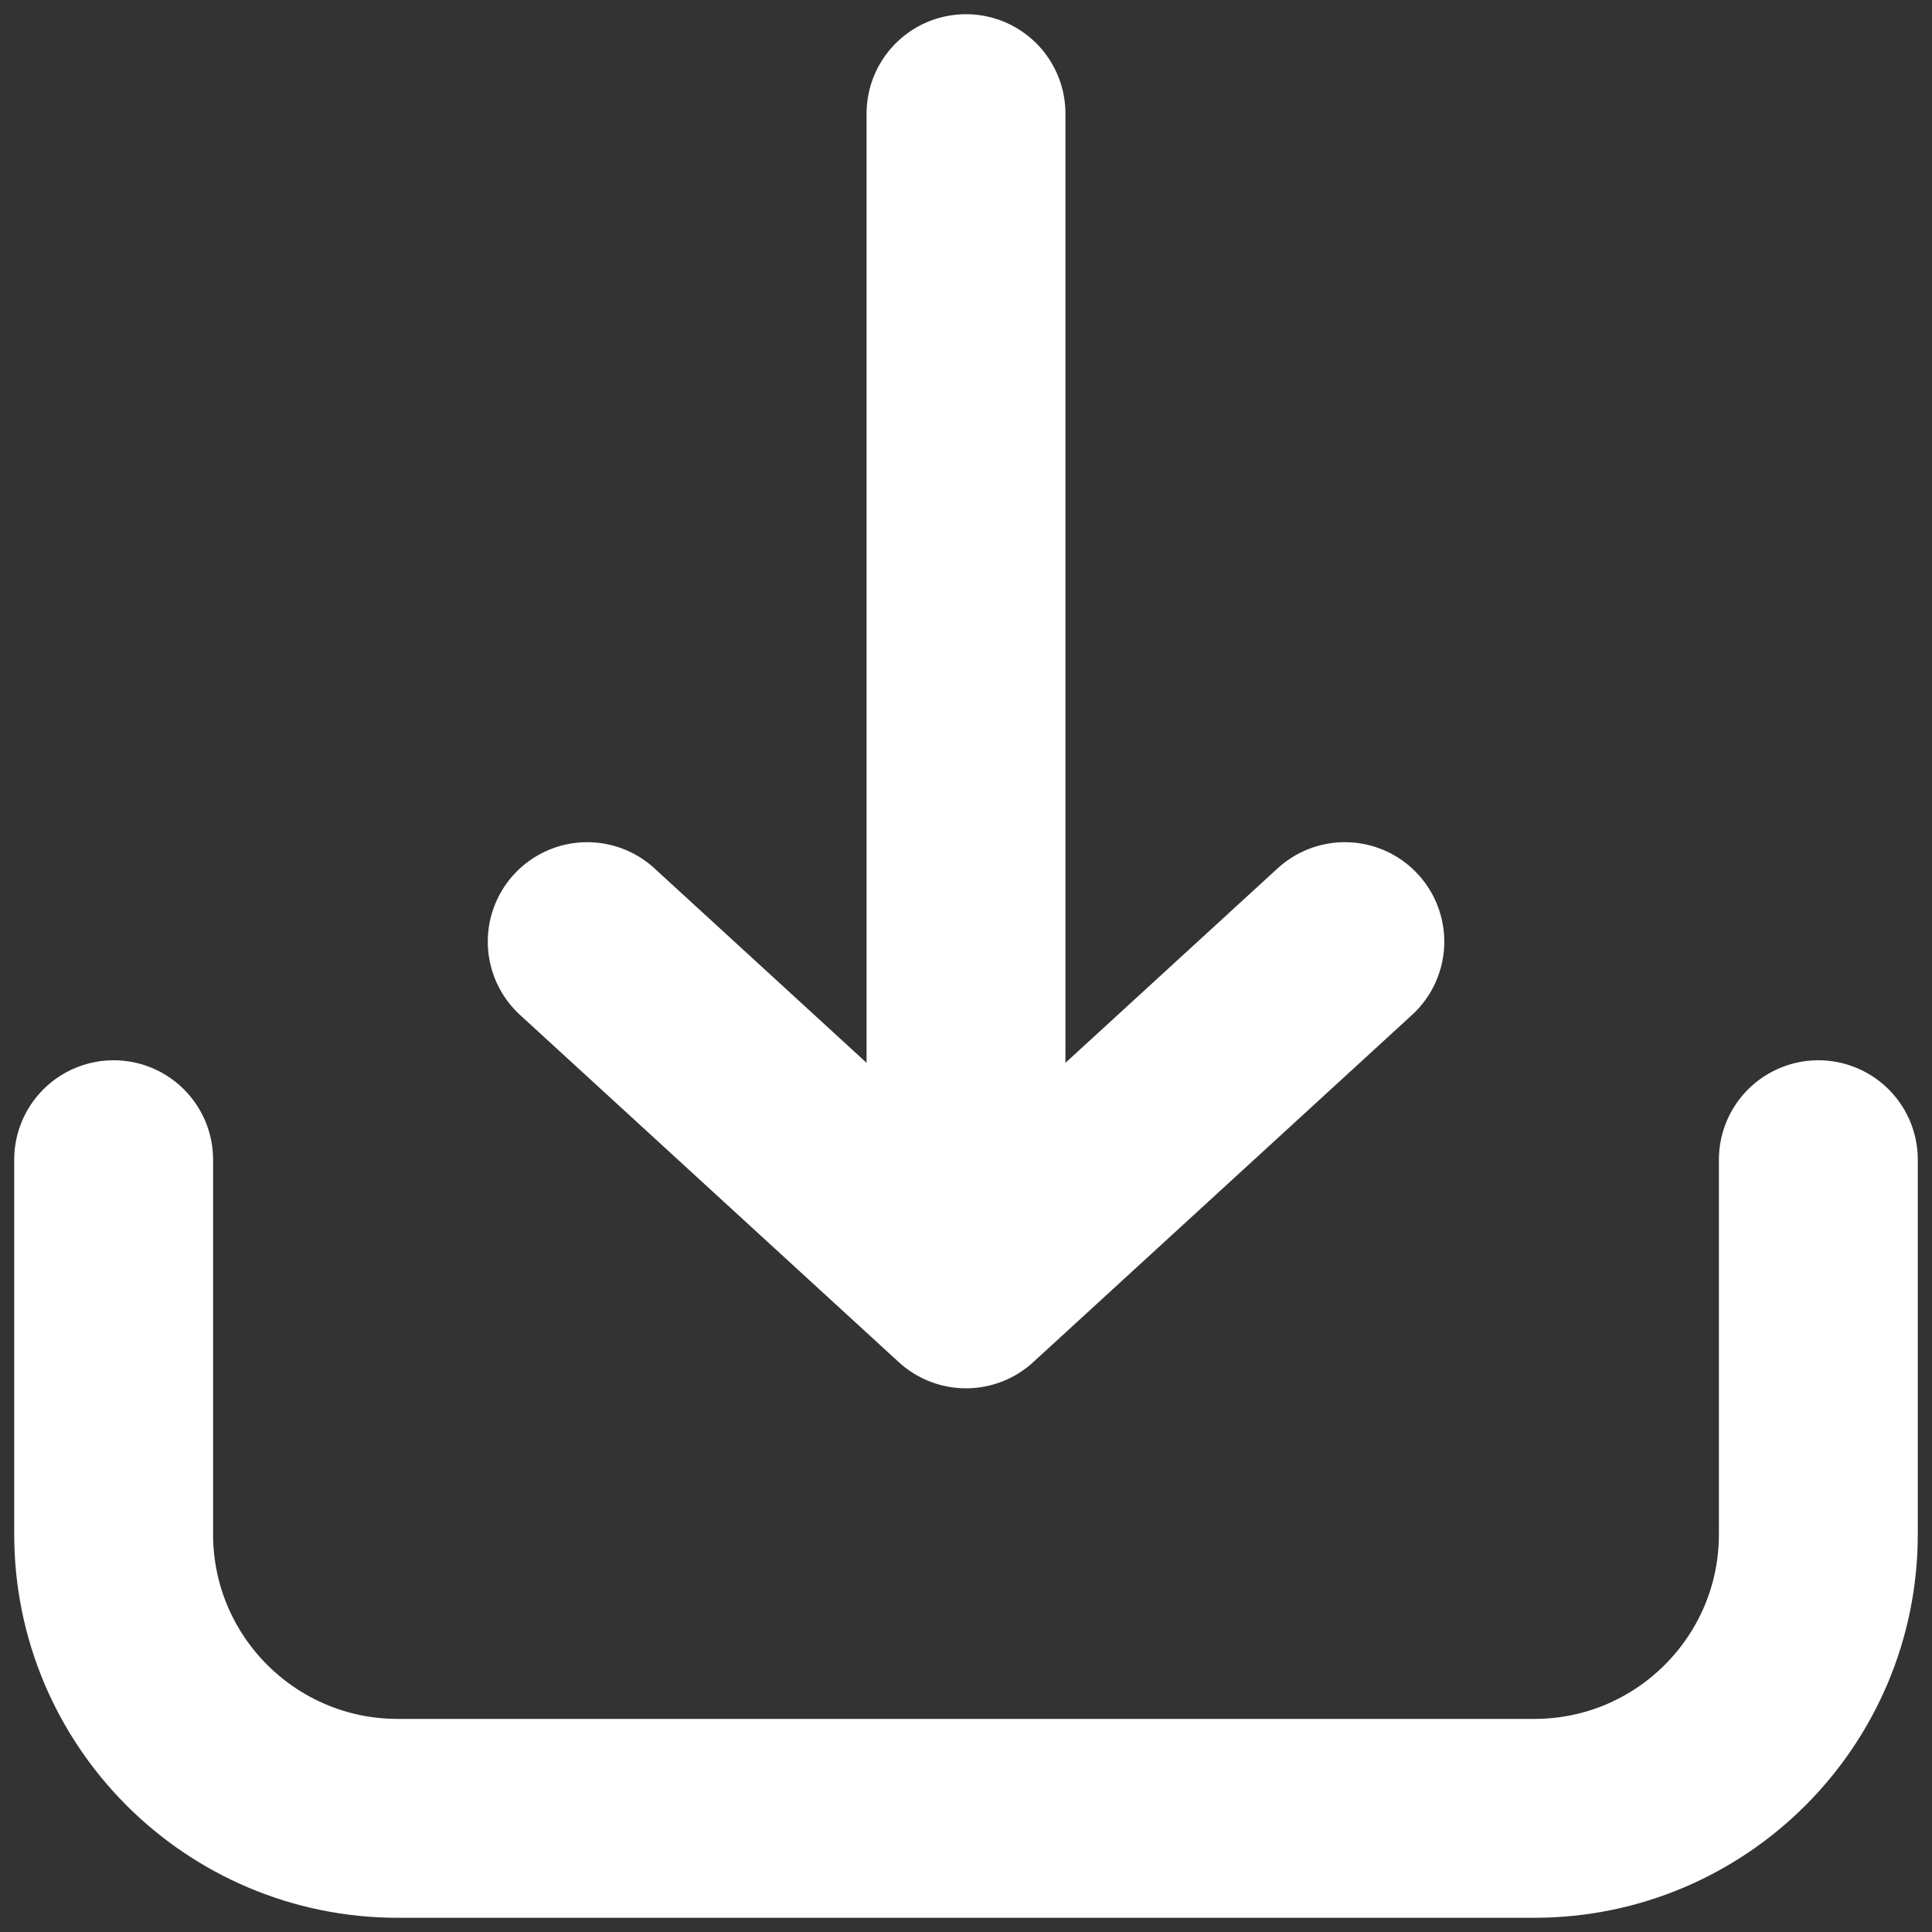
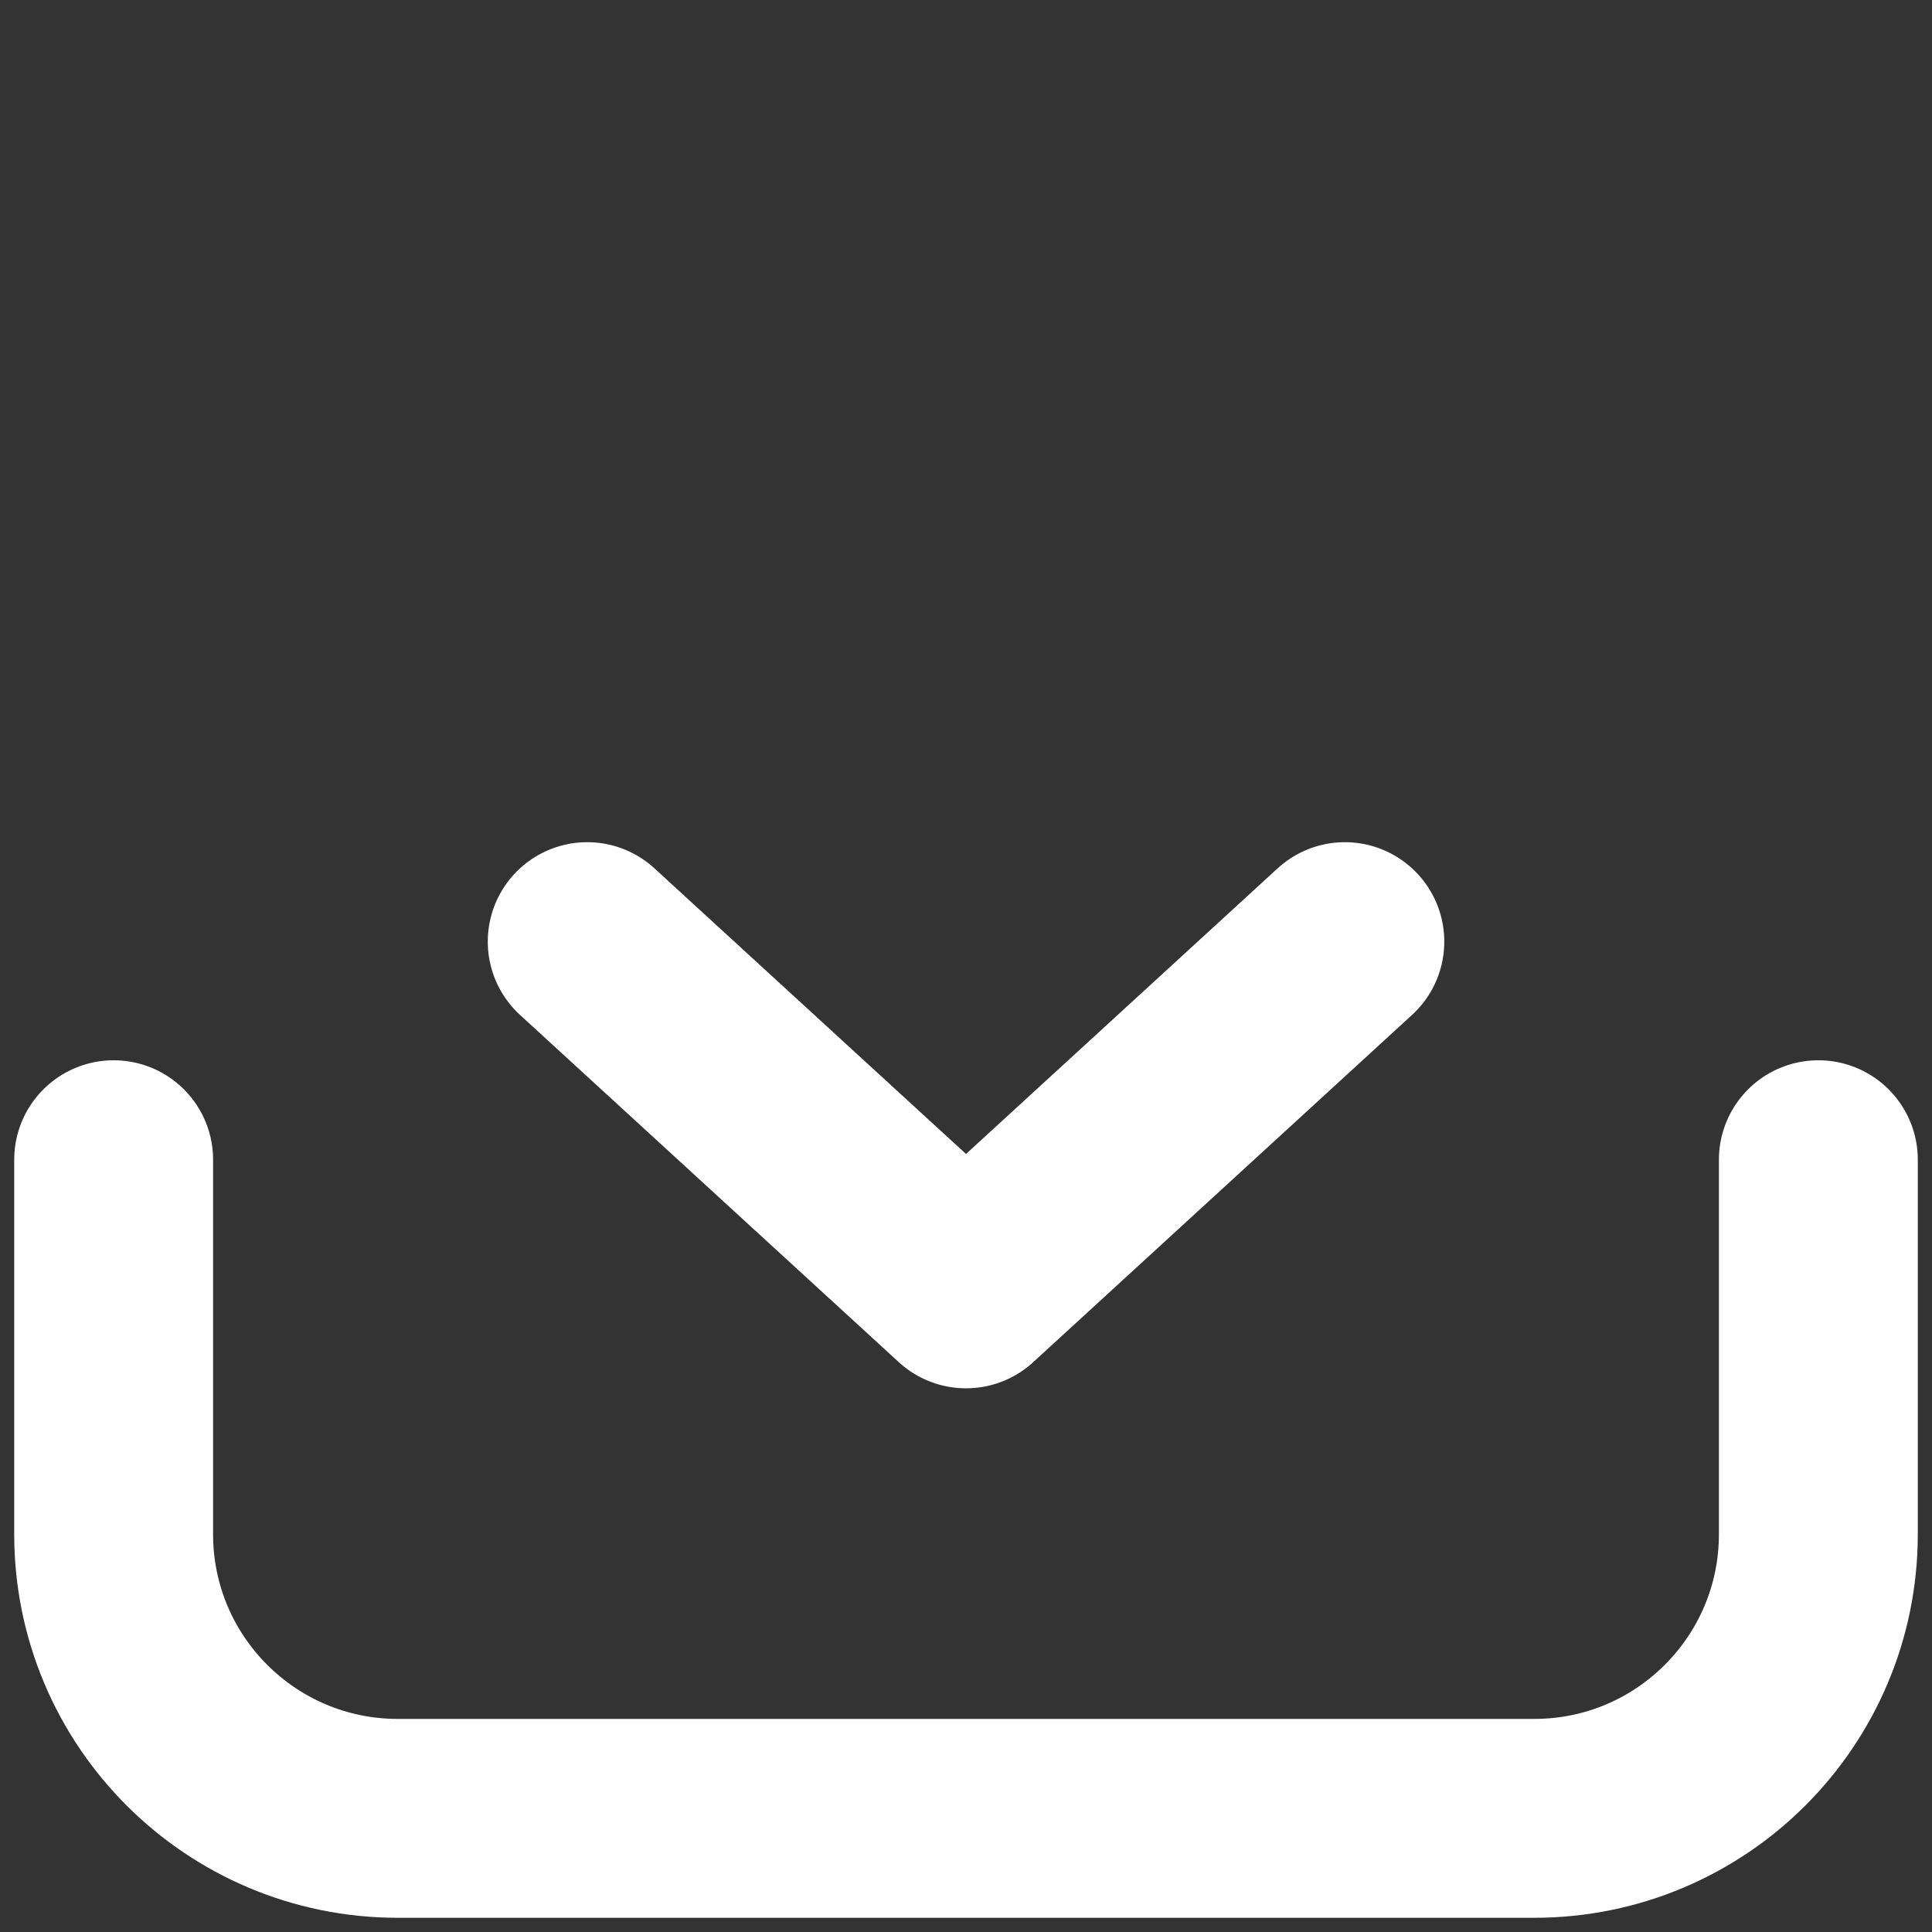
<svg xmlns="http://www.w3.org/2000/svg" width="34" height="34" viewBox="0 0 34 34" fill="none">
  <rect x="0" y="0" width="34" height="34" fill="#333333" stroke="none" />
  <path d="M2 20.409V27C2 29.761 4.239 32 7 32H27C29.761 32 32 29.761 32 27V20.409" stroke="white" stroke-width="3.5" stroke-linecap="round" />
  <path d="M10.334 16.571L17 22.682L23.667 16.571" stroke="white" stroke-width="3.5" stroke-linecap="round" stroke-linejoin="round" />
-   <path d="M17 21.773V2" stroke="white" stroke-width="3.5" stroke-linecap="round" stroke-linejoin="round" />
</svg>